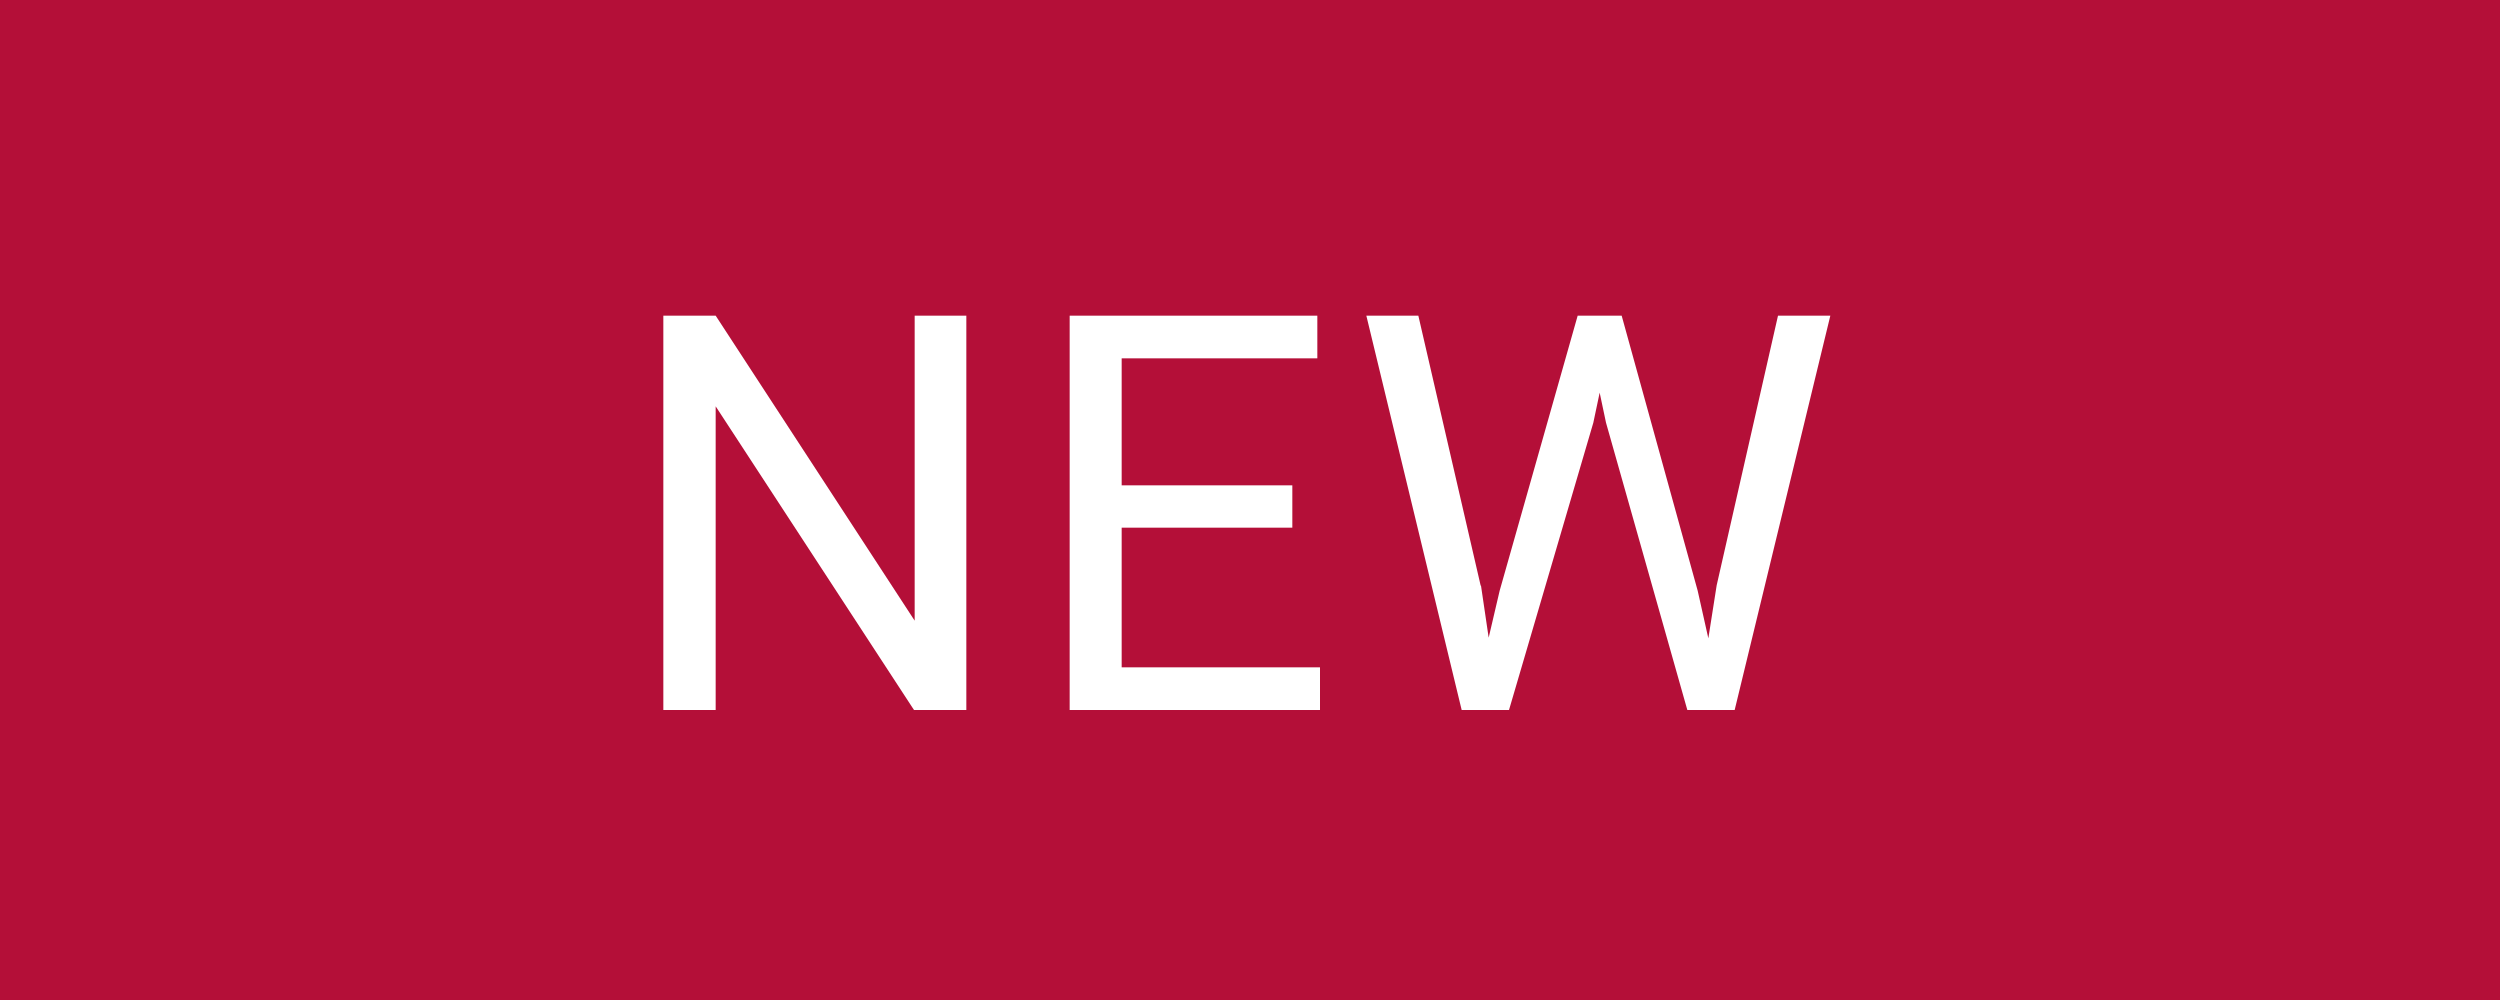
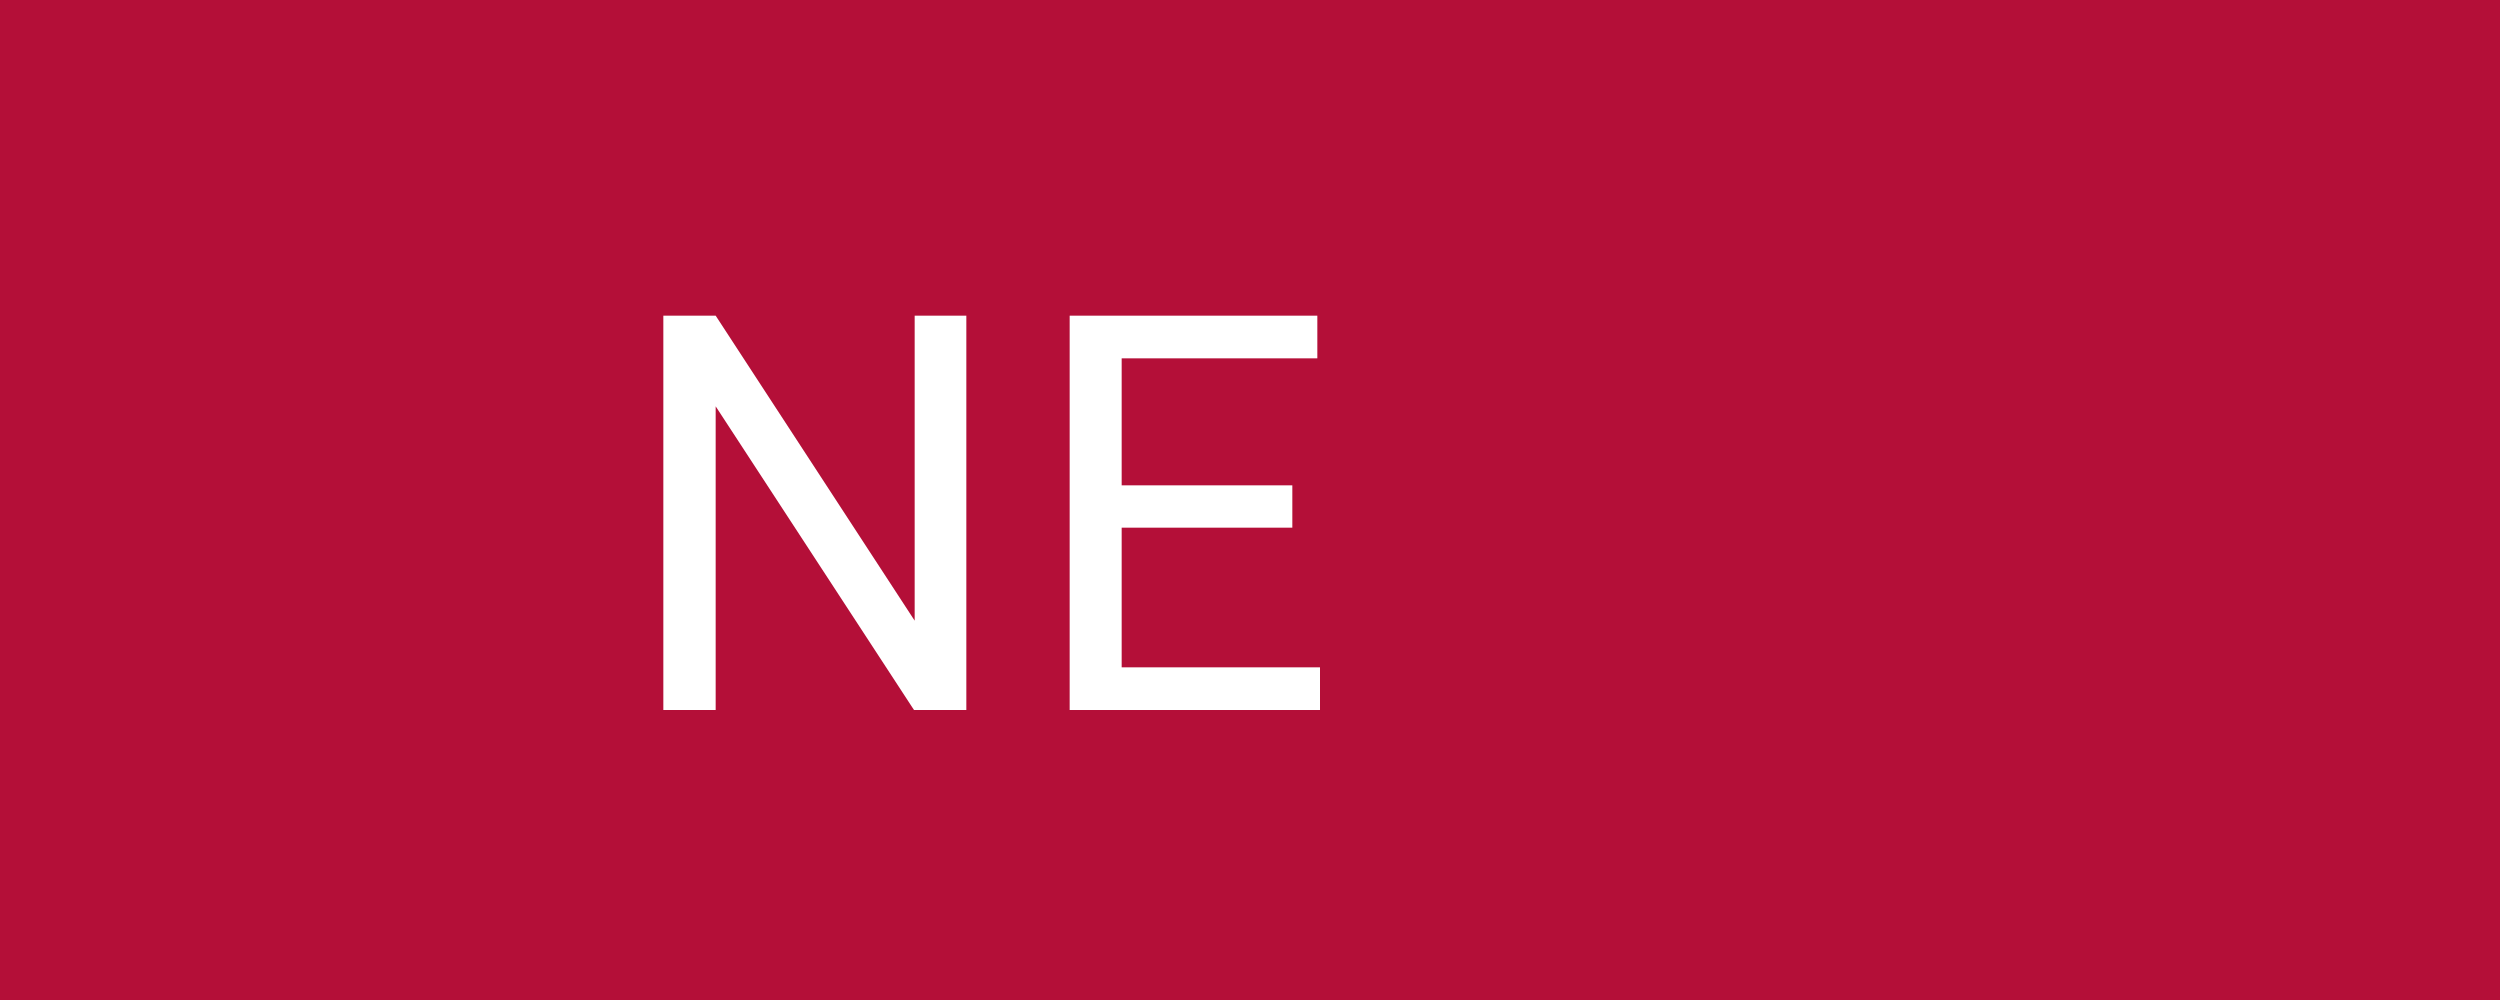
<svg xmlns="http://www.w3.org/2000/svg" id="_レイヤー_1" viewBox="0 0 75 30">
  <defs>
    <style>.cls-1{fill:#b40f38;}.cls-1,.cls-2{stroke-width:0px;}.cls-2{fill:#fff;}</style>
  </defs>
  <rect class="cls-1" width="75" height="30" />
  <path class="cls-2" d="m28.99,21.3h-1.57l-5.95-9.11v9.11h-1.57v-11.83h1.57l5.97,9.15v-9.15h1.55v11.83Z" />
  <path class="cls-2" d="m38.77,15.83h-5.12v4.19h5.95v1.28h-7.51v-11.83h7.43v1.28h-5.87v3.81h5.12v1.28Z" />
-   <path class="cls-2" d="m44.43,17.57l.23,1.56.33-1.41,2.34-8.25h1.32l2.28,8.25.32,1.43.25-1.59,1.84-8.09h1.57l-2.87,11.83h-1.42l-2.44-8.62-.19-.9-.19.9-2.53,8.62h-1.42l-2.86-11.83h1.56l1.87,8.1Z" />
</svg>